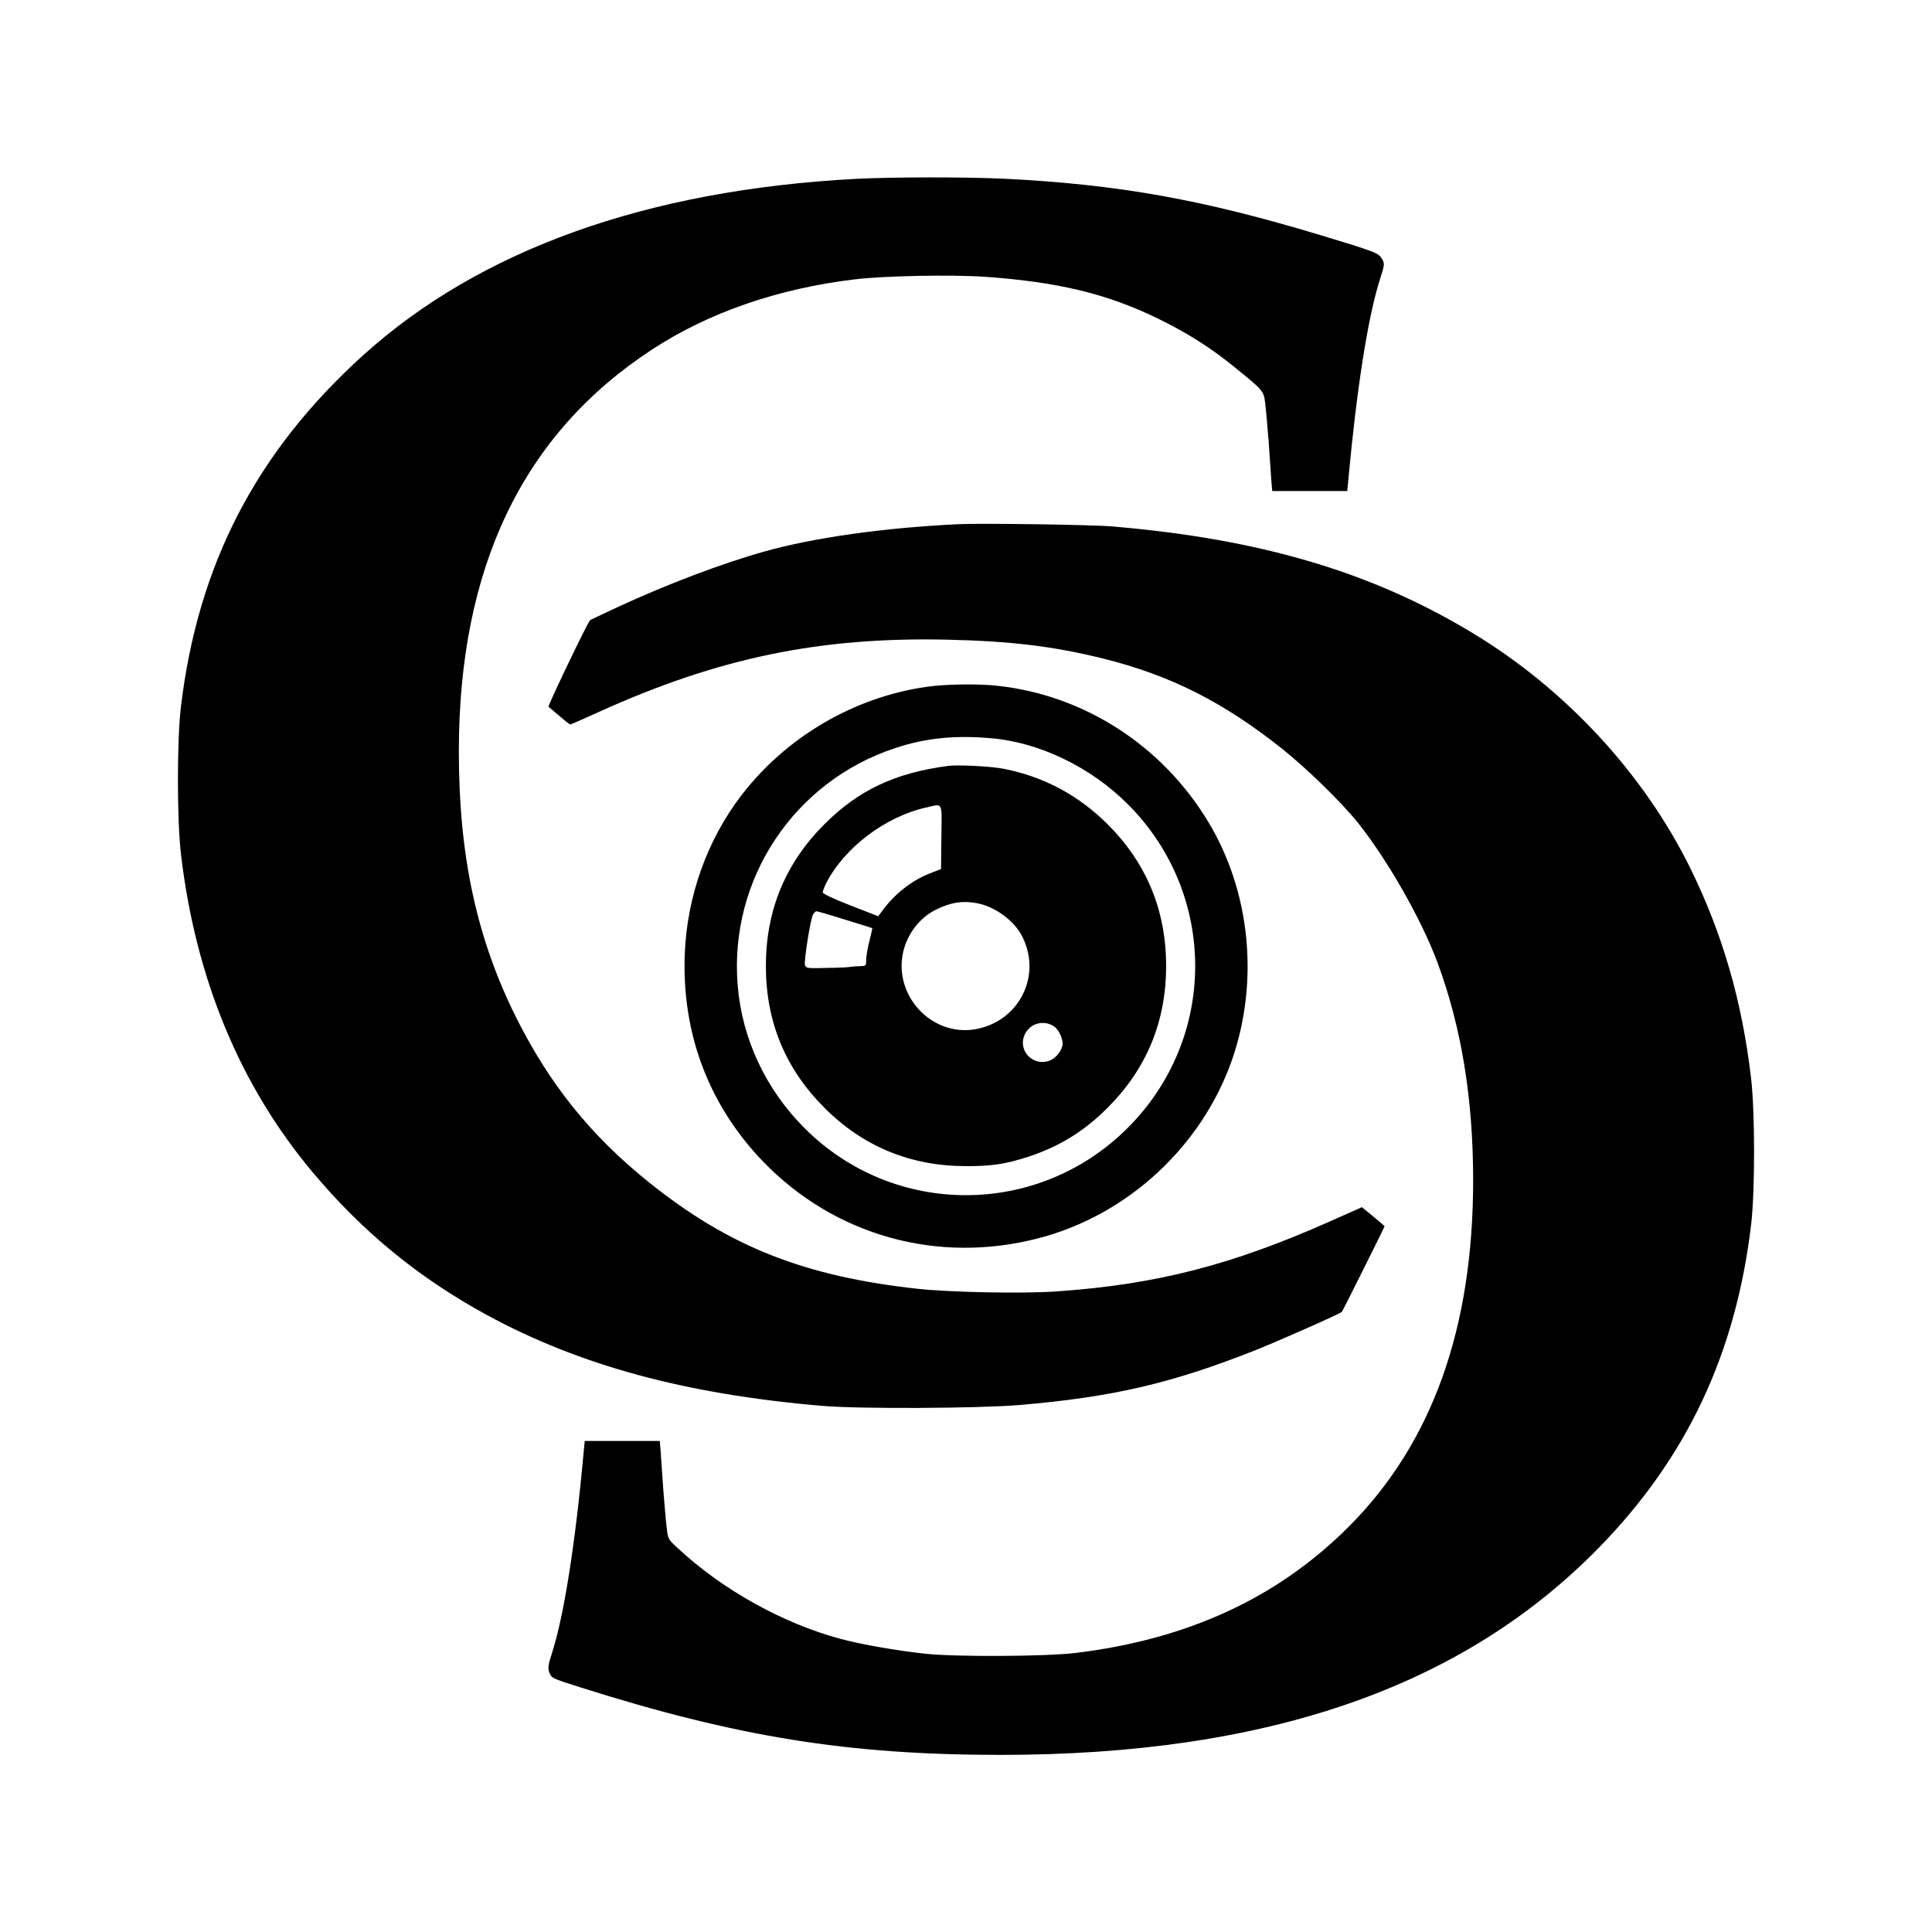
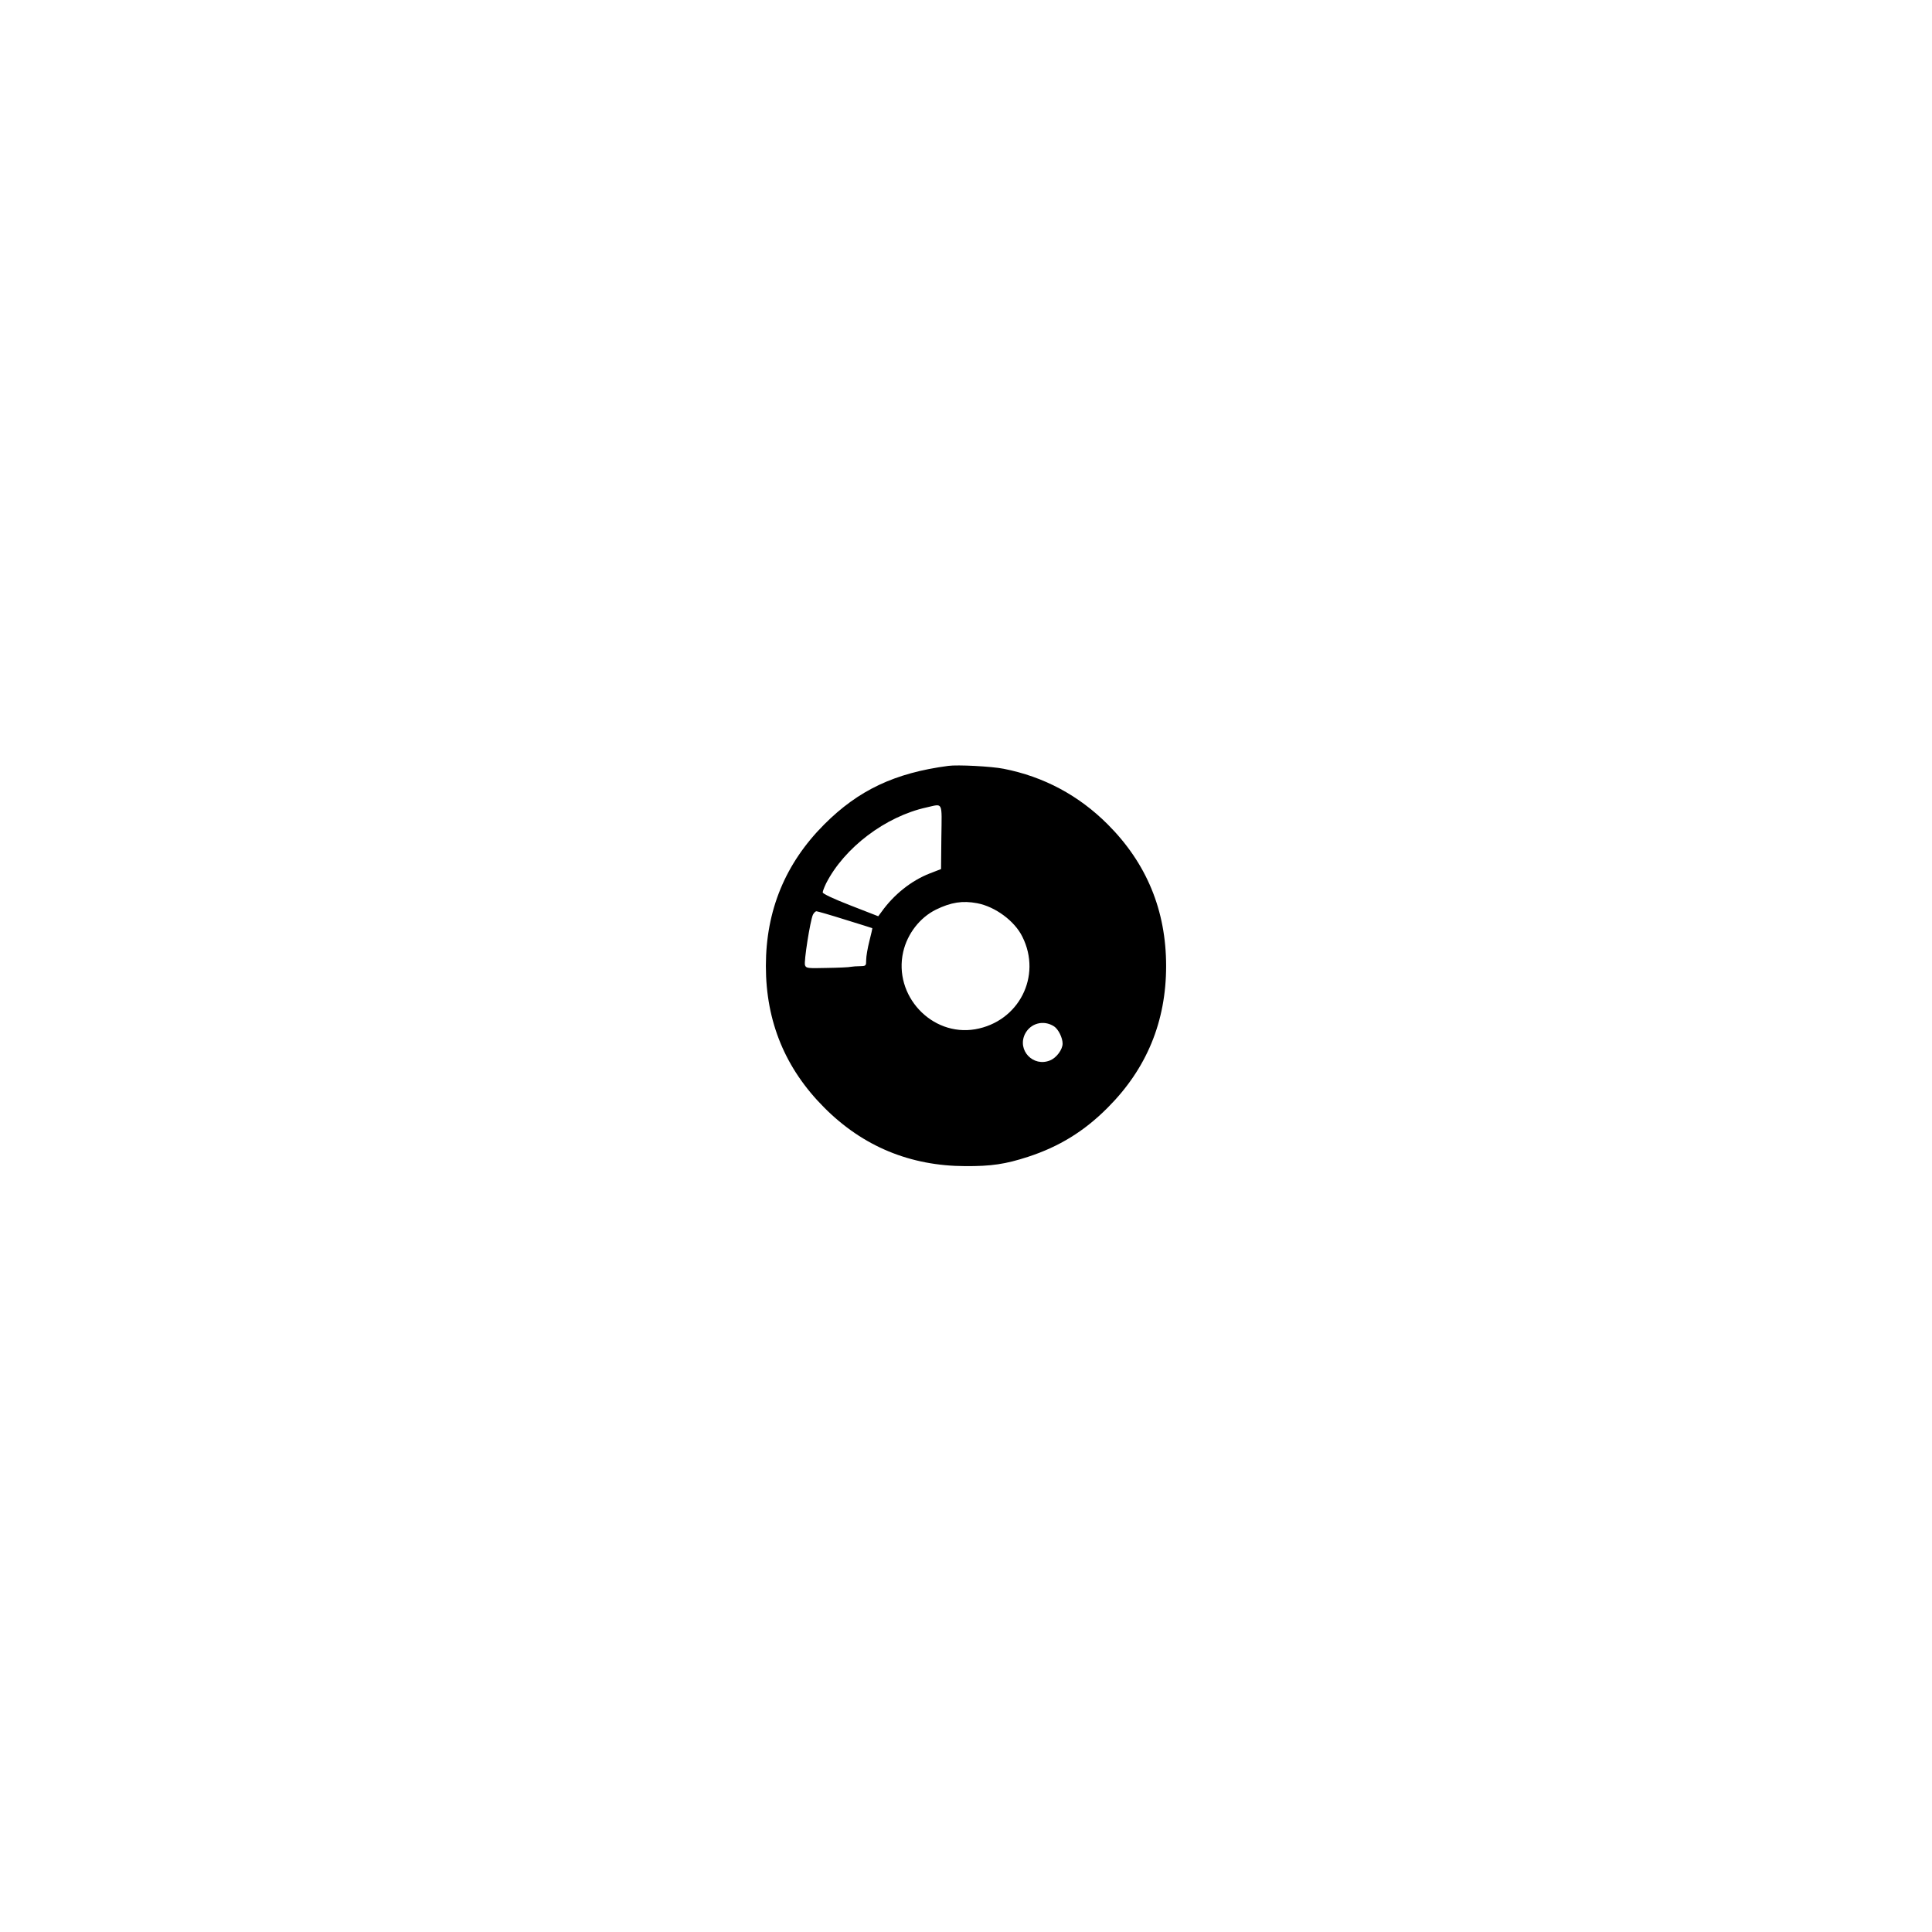
<svg xmlns="http://www.w3.org/2000/svg" version="1.0" width="1200pt" height="1200pt" viewBox="0 0 1200 1200" preserveAspectRatio="xMidYMid meet">
  <g transform="translate(0,1200) scale(0.1,-0.1)" fill="#000000" stroke="none">
-     <path d="M5315 10889 c-1299 -69 -2334 -440 -3060 -1096 -665 -602 -1027 -1301 -1132 -2189 -24 -209 -24 -699 1 -909 90 -770 366 -1437 817 -1975 311 -371 657 -655 1080 -886 579 -315 1234 -493 2084 -566 230 -20 968 -16 1225 5 580 49 949 135 1471 342 152 61 523 225 534 237 4 4 265 527 265 531 0 2 -32 29 -70 61 l-71 58 -202 -90 c-609 -270 -1075 -390 -1692 -433 -210 -15 -662 -6 -865 16 -704 77 -1172 262 -1670 662 -358 287 -616 607 -824 1023 -245 491 -356 1004 -356 1651 0 1145 397 1973 1200 2498 351 230 783 379 1260 436 186 22 595 30 805 16 457 -32 763 -106 1080 -261 181 -89 324 -179 470 -298 186 -151 184 -148 194 -233 5 -41 14 -146 21 -234 6 -88 13 -193 16 -232 l6 -73 233 0 233 0 7 73 c52 564 122 1013 197 1245 29 92 29 93 11 125 -21 36 -40 43 -383 147 -736 222 -1257 315 -1965 350 -241 11 -686 11 -920 -1z" />
-     <path d="M5950 8744 c-460 -22 -893 -83 -1200 -169 -259 -72 -608 -204 -914 -346 -92 -43 -169 -79 -171 -81 -18 -20 -264 -532 -258 -538 4 -3 35 -30 69 -58 33 -29 63 -52 66 -52 3 0 84 35 180 79 738 334 1366 465 2158 448 394 -9 659 -40 970 -117 420 -104 752 -272 1120 -566 154 -124 364 -329 464 -454 183 -229 395 -601 494 -867 149 -402 222 -846 222 -1354 0 -922 -256 -1634 -773 -2152 -441 -441 -998 -699 -1697 -784 -183 -22 -738 -25 -930 -5 -176 19 -396 57 -527 92 -359 96 -737 306 -1013 564 -60 55 -61 56 -69 128 -5 40 -14 145 -21 233 -6 88 -13 193 -16 233 l-6 72 -233 0 -233 0 -7 -72 c-51 -563 -122 -1014 -196 -1244 -25 -78 -27 -94 -17 -122 14 -35 14 -36 188 -91 974 -309 1668 -421 2615 -421 1657 0 2868 420 3715 1286 547 559 852 1207 947 2011 24 208 24 698 -1 908 -56 477 -176 892 -376 1300 -288 586 -773 1112 -1350 1461 -626 380 -1320 586 -2240 664 -124 11 -816 21 -960 14z" />
-     <path d="M5755 7734 c-450 -64 -872 -311 -1150 -674 -214 -279 -339 -631 -352 -990 -18 -491 150 -934 485 -1283 446 -462 1085 -641 1712 -478 553 143 1017 572 1204 1113 167 486 112 1039 -148 1471 -284 473 -767 787 -1306 847 -120 14 -328 11 -445 -6z m398 -319 c302 -25 621 -179 852 -410 558 -558 558 -1452 0 -2010 -557 -558 -1455 -558 -2010 0 -239 240 -386 553 -413 884 -55 659 350 1269 980 1475 187 62 367 80 591 61z" />
    <path d="M5890 7243 c-333 -44 -558 -151 -770 -363 -242 -242 -363 -535 -363 -880 0 -346 121 -638 363 -880 240 -241 534 -362 875 -363 162 -1 250 12 391 58 193 63 349 159 494 305 242 242 363 535 363 880 0 345 -121 638 -363 880 -180 180 -397 296 -646 345 -74 15 -287 26 -344 18z m-43 -442 l-2 -199 -70 -27 c-115 -45 -223 -131 -300 -239 l-20 -27 -172 67 c-106 41 -173 73 -173 81 0 8 10 33 21 56 113 222 369 416 624 472 104 23 95 42 92 -184z m222 -411 c112 -21 233 -110 281 -208 123 -245 -22 -528 -293 -575 -271 -46 -509 210 -447 481 26 113 104 213 203 262 94 46 166 57 256 40z m-820 -102 c91 -28 167 -52 169 -53 1 -1 -7 -37 -18 -80 -11 -43 -20 -95 -20 -117 0 -37 -1 -38 -37 -39 -21 0 -47 -2 -58 -4 -11 -3 -78 -6 -149 -7 -121 -3 -129 -2 -136 17 -8 21 32 275 49 313 6 12 16 22 22 22 6 0 86 -23 178 -52z m1298 -663 c27 -18 53 -71 53 -107 0 -37 -38 -88 -77 -104 -105 -44 -206 62 -157 163 34 68 116 90 181 48z" />
  </g>
</svg>